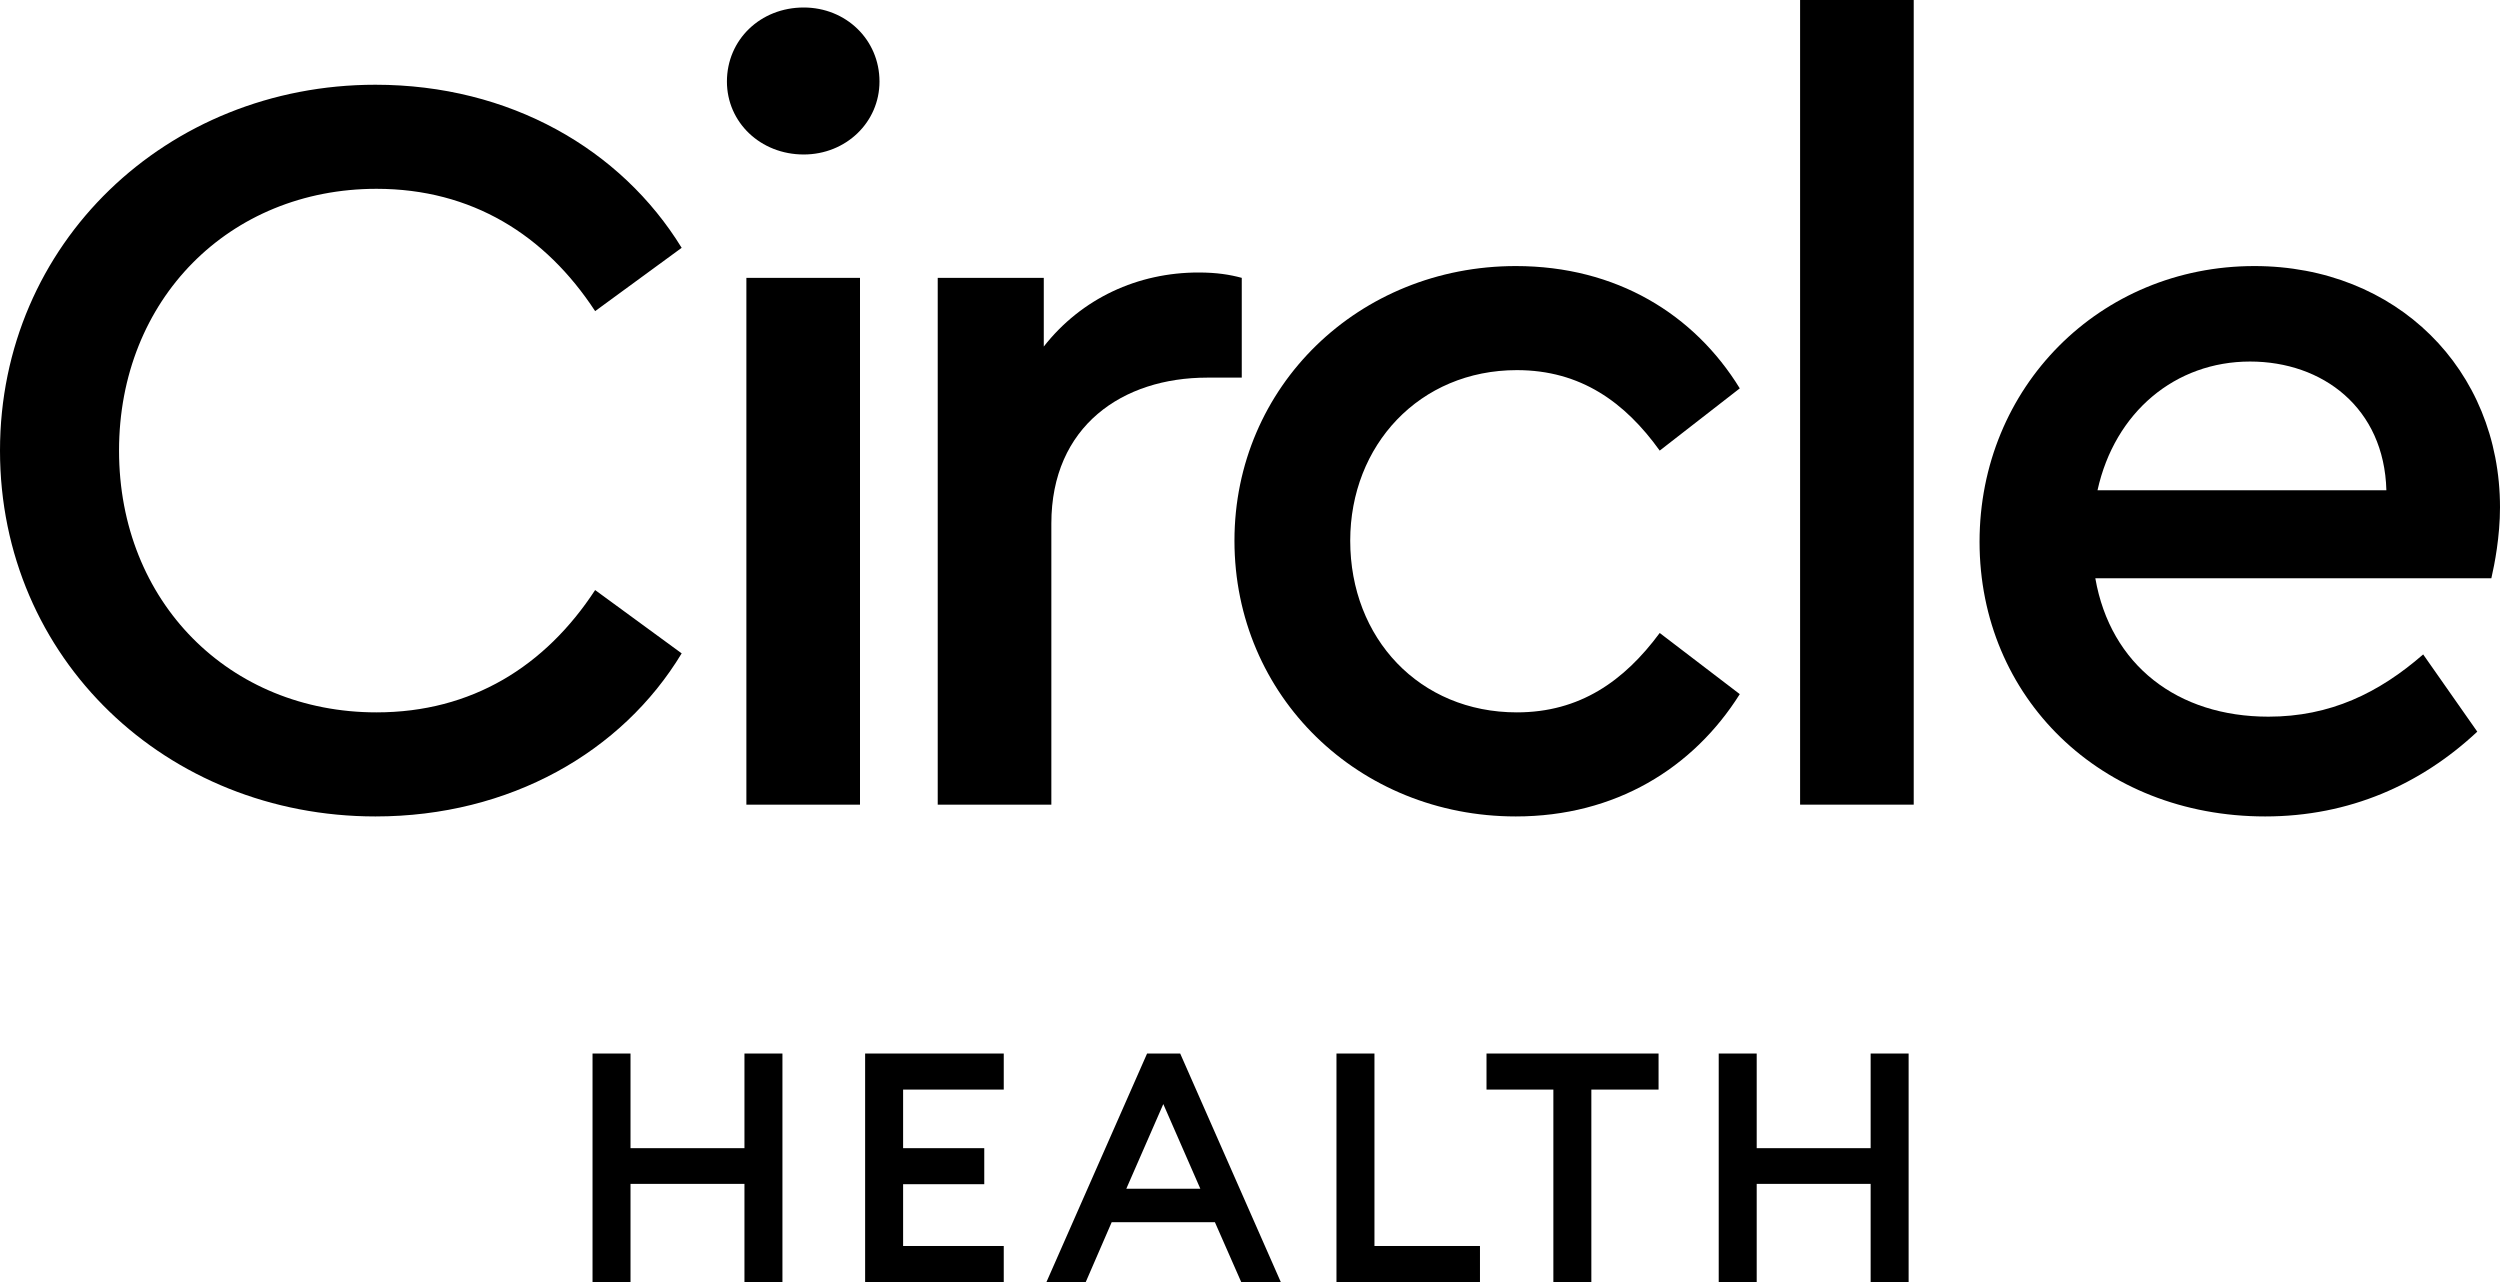
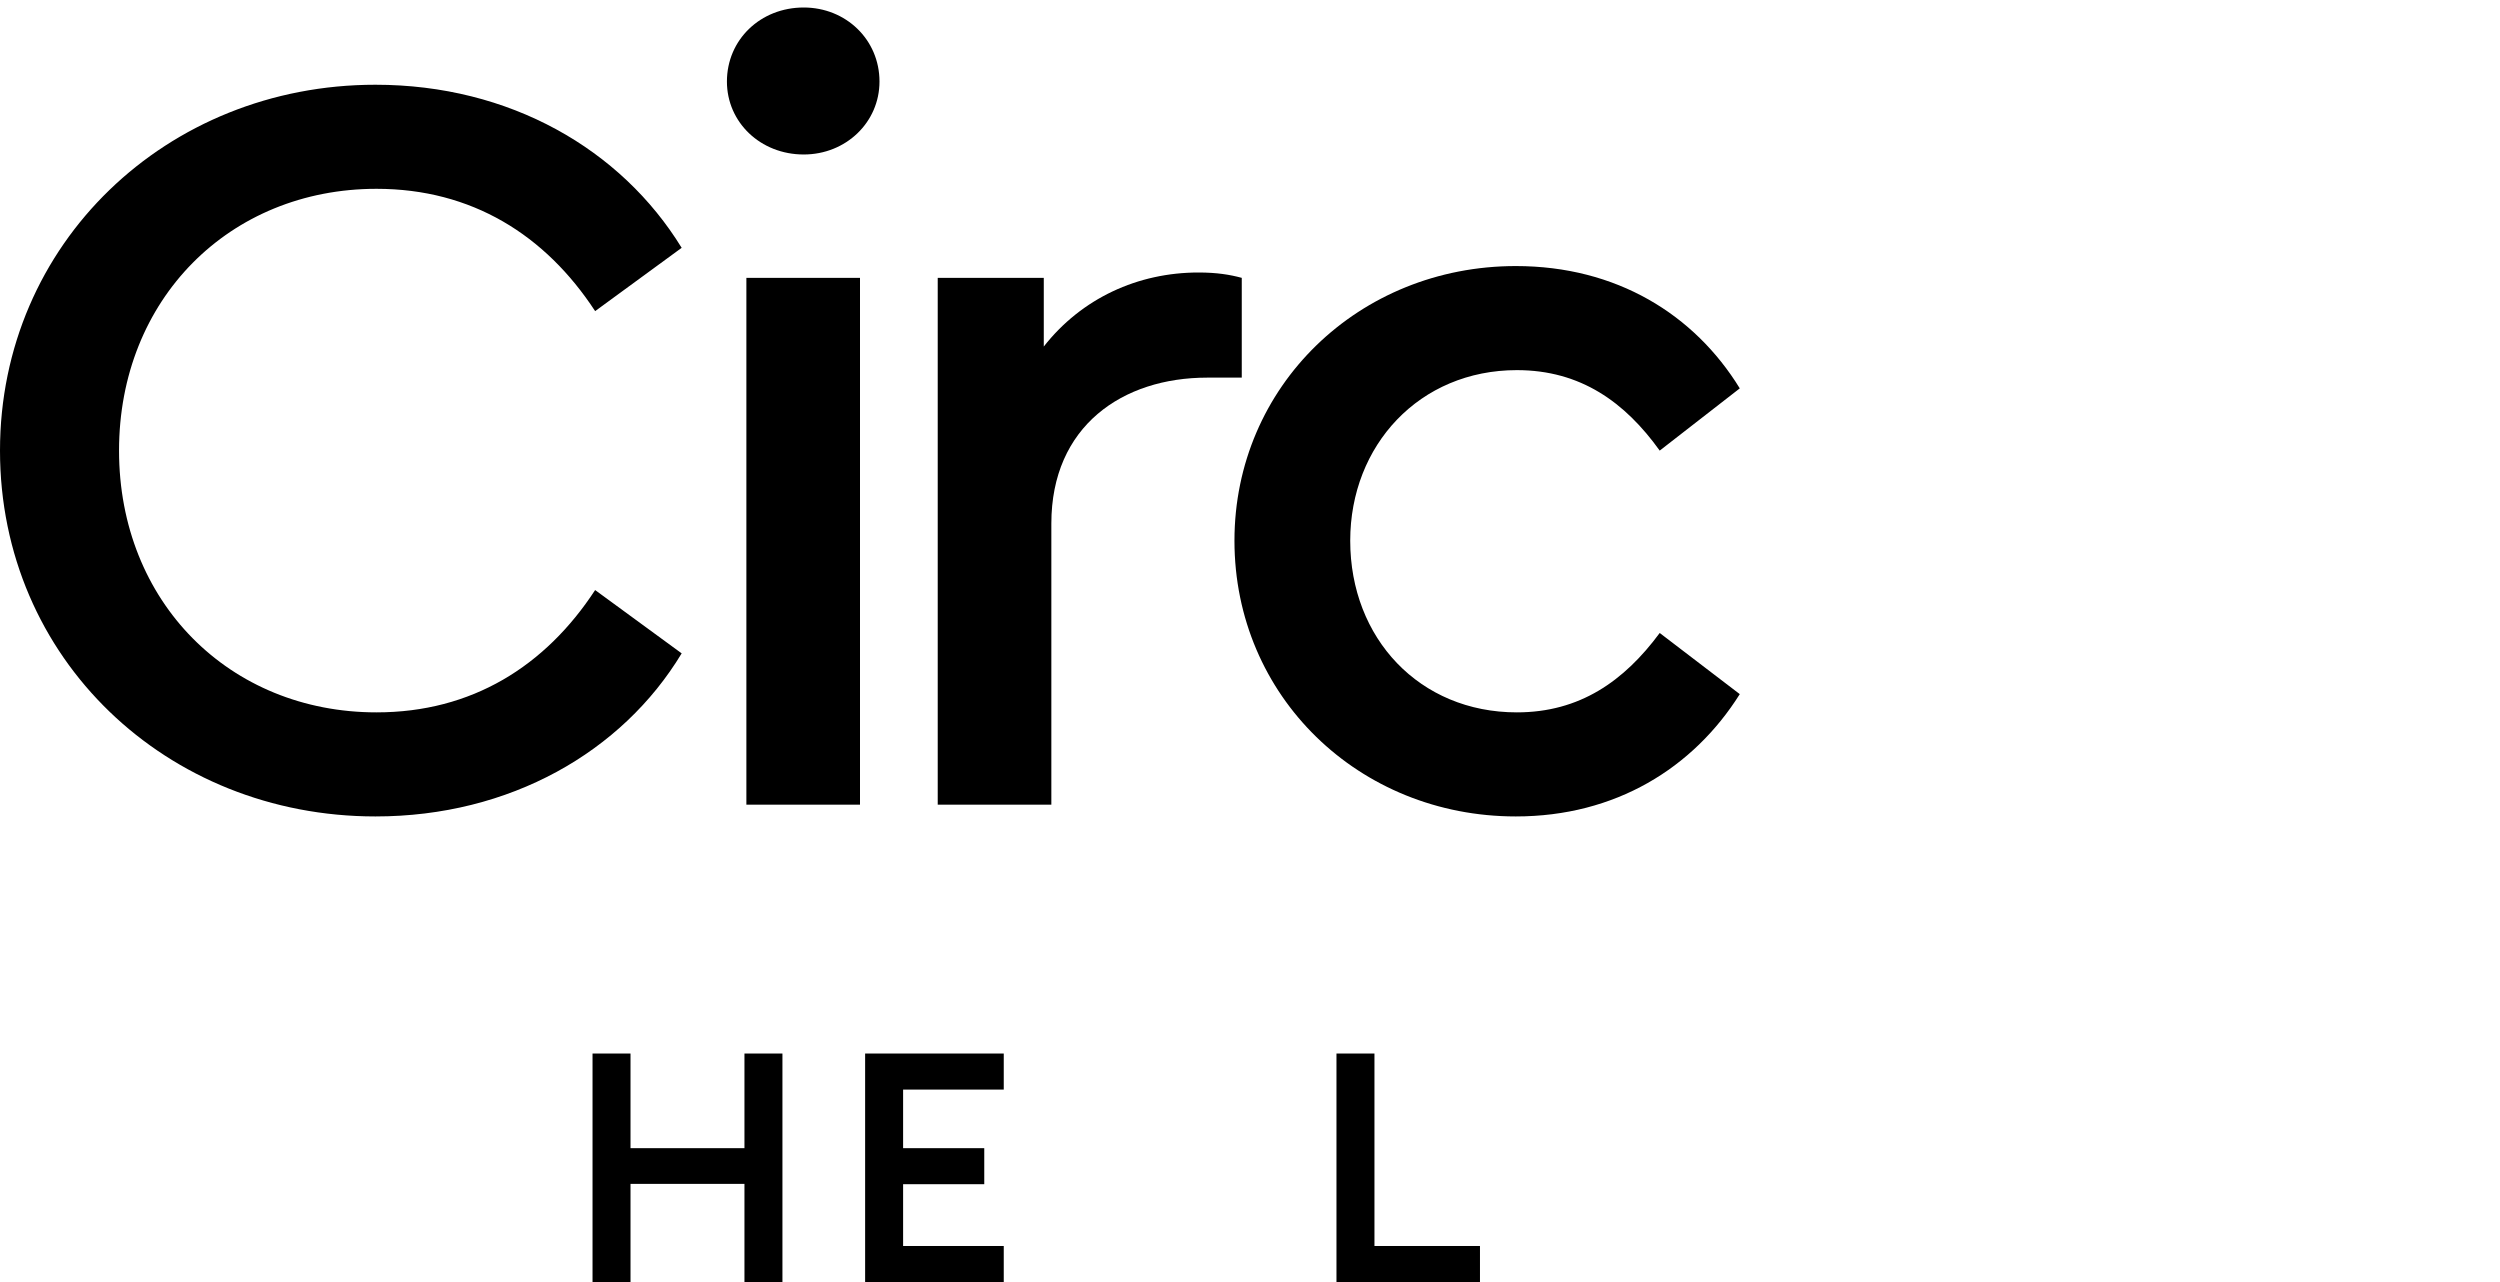
<svg xmlns="http://www.w3.org/2000/svg" fill="none" height="40" viewBox="0 0 78 40" width="78">
  <g id="Vector">
    <path d="M11.714 25.473C5.199 25.473 0 20.552 0 14.059C0 7.598 5.199 2.644 11.714 2.644C15.901 2.644 19.378 4.653 21.268 7.732L18.568 9.707C17.015 7.331 14.719 5.891 11.748 5.891C7.157 5.891 3.714 9.339 3.714 14.059C3.714 18.778 7.157 22.226 11.748 22.226C14.719 22.226 17.015 20.787 18.568 18.41L21.268 20.385C19.412 23.464 15.901 25.473 11.714 25.473Z" fill="black" />
    <path d="M23.287 25.105V8.669H26.832V25.105H23.287ZM22.68 2.544C22.68 1.238 23.726 0.234 25.076 0.234C26.393 0.234 27.44 1.238 27.44 2.544C27.44 3.816 26.393 4.82 25.076 4.82C23.726 4.82 22.68 3.816 22.68 2.544Z" fill="black" />
    <path d="M29.257 25.105V8.669H32.566V10.812C33.747 9.305 35.503 8.502 37.393 8.502C37.967 8.502 38.372 8.569 38.743 8.669V11.782H37.663C35.03 11.782 32.802 13.289 32.802 16.335V25.105H29.257Z" fill="black" />
    <path d="M47.293 25.473C42.397 25.473 38.515 21.724 38.515 16.87C38.515 12.05 42.397 8.301 47.293 8.301C50.432 8.301 52.863 9.808 54.281 12.117L51.783 14.059C50.702 12.552 49.318 11.548 47.326 11.548C44.288 11.548 42.127 13.891 42.127 16.87C42.127 19.916 44.288 22.226 47.326 22.226C49.284 22.226 50.669 21.255 51.783 19.749L54.281 21.657C52.829 23.966 50.398 25.473 47.293 25.473Z" fill="black" />
-     <path d="M56.163 25.105V0H59.708V25.105H56.163Z" fill="black" />
-     <path d="M70.674 25.473C65.543 25.473 61.762 21.757 61.762 16.904C61.762 12.084 65.509 8.301 70.337 8.301C74.759 8.301 78 11.515 78 15.833C78 16.736 77.831 17.607 77.73 18.042H65.374C65.847 20.753 67.94 22.36 70.775 22.36C72.7 22.36 74.219 21.623 75.603 20.418L77.291 22.828C75.536 24.469 73.307 25.473 70.674 25.473ZM65.442 15.297H74.455C74.388 12.72 72.463 11.28 70.202 11.28C67.872 11.28 65.982 12.854 65.442 15.297Z" fill="black" />
    <path d="M18.487 40V32.87H19.672V35.823H23.227V32.87H24.412V40H23.227V36.937H19.672V40H18.487Z" fill="black" />
    <path d="M26.992 40V32.87H31.317V33.995H28.177V35.823H30.709V36.947H28.177V38.875H31.317V40H26.992Z" fill="black" />
-     <path d="M32.649 40L35.789 32.87H36.822L39.961 40H38.726L37.905 38.132H34.685L33.875 40H32.649ZM35.141 37.088H37.45L36.295 34.447L35.141 37.088Z" fill="black" />
    <path d="M41.698 40V32.87H42.883V38.875H46.175V40H41.698Z" fill="black" />
-     <path d="M48.465 40V33.995H46.379V32.87H51.747V33.995H49.65V40H48.465Z" fill="black" />
-     <path d="M53.624 40V32.87H54.809V35.823H58.364V32.87H59.549V40H58.364V36.937H54.809V40H53.624Z" fill="black" />
  </g>
</svg>